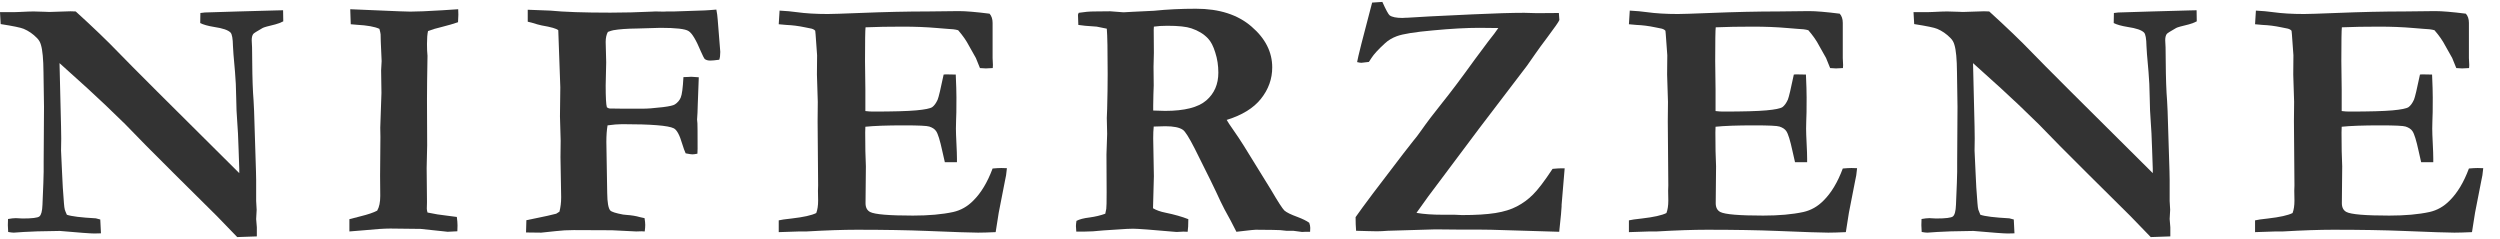
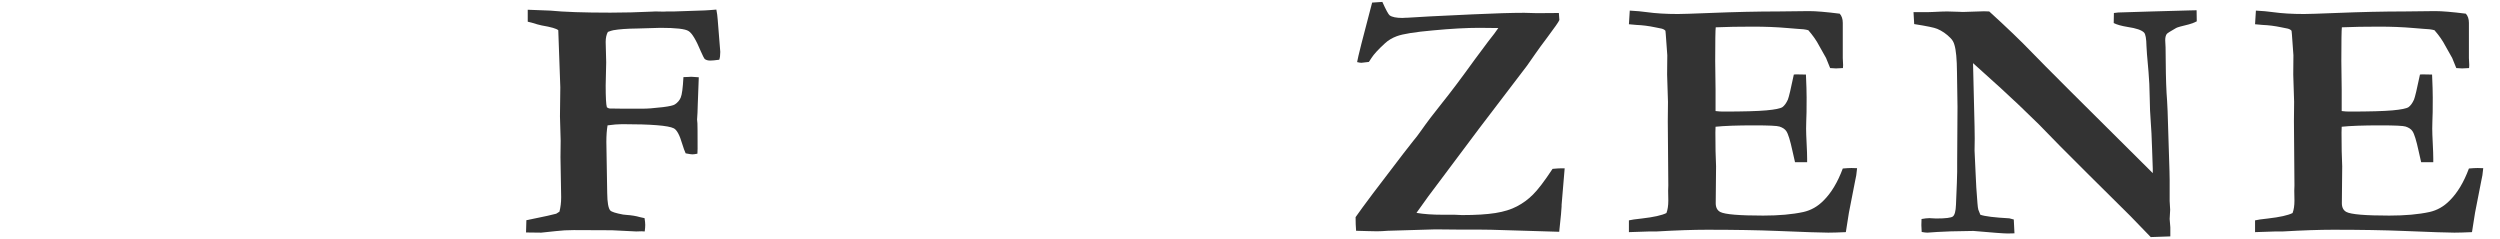
<svg xmlns="http://www.w3.org/2000/svg" width="136" height="13" viewBox="0 0 136 13" fill="none">
-   <path d="M0.037 1.31L0 0.66H0.789L1.058 0.651C1.429 0.632 1.685 0.623 1.828 0.623C1.902 0.623 2.118 0.629 2.477 0.642C2.557 0.648 2.625 0.651 2.681 0.651C2.737 0.651 2.932 0.645 3.266 0.632C3.6 0.62 3.788 0.614 3.832 0.614C3.9 0.614 3.995 0.617 4.119 0.623C5.072 1.489 5.848 2.234 6.448 2.859C7.048 3.484 9.237 5.67 13.016 9.418V9.186L12.979 8.11C12.96 7.479 12.936 6.981 12.905 6.616C12.874 6.245 12.855 5.806 12.849 5.299C12.843 4.785 12.821 4.322 12.784 3.907C12.71 3.097 12.673 2.63 12.673 2.506C12.667 2.104 12.623 1.86 12.543 1.773C12.413 1.637 12.116 1.535 11.652 1.467C11.312 1.412 11.059 1.34 10.892 1.254L10.901 0.707L11.142 0.679L12.97 0.623L15.011 0.567C15.147 0.561 15.277 0.558 15.4 0.558L15.41 1.161C15.267 1.235 15.122 1.291 14.974 1.328C14.578 1.421 14.349 1.486 14.287 1.523C13.972 1.702 13.802 1.811 13.777 1.848C13.721 1.922 13.693 2.036 13.693 2.191C13.693 2.228 13.7 2.358 13.712 2.581C13.718 2.692 13.721 2.952 13.721 3.36C13.727 4.257 13.752 4.965 13.795 5.484C13.808 5.651 13.817 5.84 13.823 6.05L13.925 9.307C13.931 9.535 13.935 9.696 13.935 9.789V10.93L13.962 11.413L13.935 11.914C13.959 12.167 13.972 12.319 13.972 12.368V12.86L12.905 12.897L11.801 11.756L9.546 9.52L7.969 7.943L6.81 6.755C6.055 6.013 5.368 5.361 4.75 4.798L3.238 3.434L3.321 6.885C3.327 7.096 3.331 7.312 3.331 7.535L3.321 8.193L3.377 9.409C3.396 9.916 3.43 10.466 3.479 11.06C3.491 11.221 3.507 11.335 3.525 11.403C3.544 11.465 3.581 11.558 3.637 11.682C3.878 11.768 4.404 11.833 5.214 11.877C5.27 11.889 5.35 11.911 5.455 11.941L5.492 12.693L5.13 12.702C4.932 12.702 4.308 12.656 3.256 12.563C2.273 12.575 1.617 12.594 1.29 12.619C0.962 12.643 0.782 12.656 0.751 12.656C0.677 12.656 0.575 12.643 0.445 12.619C0.433 12.476 0.427 12.353 0.427 12.248C0.427 12.18 0.43 12.068 0.436 11.914C0.609 11.883 0.751 11.867 0.863 11.867C0.9 11.867 1.021 11.873 1.225 11.886C1.744 11.886 2.05 11.849 2.143 11.774C2.242 11.694 2.298 11.484 2.31 11.144C2.353 10.16 2.375 9.56 2.375 9.344V8.834L2.394 5.818L2.366 3.935C2.36 3.218 2.313 2.72 2.227 2.441C2.189 2.299 2.118 2.175 2.013 2.07C1.797 1.848 1.556 1.681 1.29 1.569C1.129 1.501 0.711 1.415 0.037 1.31Z" fill="#333333" />
-   <path d="M19.007 12.591V11.923C19.131 11.886 19.335 11.833 19.619 11.765C20.021 11.666 20.321 11.564 20.519 11.459C20.631 11.267 20.686 11.001 20.686 10.661L20.677 9.566L20.695 7.451L20.686 6.95C20.73 5.726 20.751 5.095 20.751 5.058L20.733 3.824L20.761 3.323L20.714 2.265L20.705 1.866C20.699 1.804 20.677 1.705 20.64 1.569C20.386 1.452 19.975 1.378 19.406 1.347C19.27 1.34 19.162 1.331 19.081 1.319L19.053 0.502L21.707 0.614C22.035 0.626 22.239 0.632 22.319 0.632C22.684 0.632 23.268 0.608 24.073 0.558C24.524 0.527 24.808 0.509 24.926 0.502C24.932 0.62 24.935 0.719 24.935 0.799C24.935 0.904 24.929 1.041 24.917 1.208C24.669 1.294 24.385 1.378 24.063 1.458C23.748 1.532 23.488 1.61 23.284 1.69C23.247 1.851 23.228 2.083 23.228 2.386C23.228 2.652 23.238 2.868 23.256 3.035C23.238 4.08 23.228 4.884 23.228 5.447L23.238 7.896L23.21 9.14L23.228 10.995L23.219 11.348C23.219 11.397 23.231 11.468 23.256 11.561C23.633 11.641 23.977 11.697 24.286 11.728C24.341 11.734 24.53 11.759 24.852 11.802C24.877 11.988 24.889 12.142 24.889 12.266C24.889 12.334 24.886 12.439 24.88 12.582C24.799 12.582 24.737 12.585 24.694 12.591C24.496 12.603 24.382 12.609 24.351 12.609C24.308 12.609 24.227 12.6 24.11 12.582C24.023 12.569 23.612 12.526 22.876 12.452L21.234 12.433C20.906 12.433 20.43 12.464 19.805 12.526C19.397 12.563 19.131 12.585 19.007 12.591Z" fill="#333333" />
  <path d="M28.616 12.646L28.635 11.979C28.771 11.948 28.997 11.901 29.312 11.839C29.627 11.777 29.943 11.706 30.258 11.626L30.434 11.515C30.496 11.267 30.527 11.014 30.527 10.754V10.698L30.49 8.555L30.5 7.655L30.462 6.329L30.481 4.751L30.37 1.644C30.277 1.557 29.977 1.47 29.47 1.384C29.346 1.359 29.167 1.31 28.932 1.235L28.709 1.18V0.53L29.933 0.577C30.676 0.651 31.767 0.688 33.208 0.688C33.932 0.688 34.687 0.669 35.472 0.632L35.648 0.623L36.103 0.632L36.288 0.623H36.678L38.339 0.567C38.413 0.567 38.509 0.561 38.626 0.549C38.75 0.536 38.864 0.527 38.97 0.521C39.007 0.707 39.032 0.892 39.044 1.078L39.183 2.822C39.183 3.007 39.164 3.15 39.127 3.249C38.905 3.279 38.741 3.295 38.636 3.295C38.512 3.295 38.413 3.267 38.339 3.211C38.302 3.174 38.231 3.035 38.125 2.794C37.866 2.169 37.643 1.801 37.458 1.69C37.278 1.572 36.771 1.514 35.936 1.514L34.656 1.551C34.111 1.557 33.682 1.588 33.366 1.644C33.298 1.656 33.199 1.687 33.069 1.736C32.989 1.879 32.949 2.061 32.949 2.284L32.977 3.388L32.949 4.649C32.949 5.293 32.97 5.688 33.014 5.837C33.069 5.874 33.116 5.896 33.153 5.902L33.812 5.911H34.925C35.172 5.917 35.553 5.889 36.066 5.828C36.418 5.784 36.635 5.735 36.715 5.679C36.864 5.58 36.969 5.457 37.031 5.308C37.099 5.153 37.148 4.782 37.179 4.195C37.21 4.195 37.294 4.192 37.43 4.186C37.516 4.179 37.575 4.176 37.606 4.176C37.674 4.176 37.81 4.186 38.014 4.204L37.958 5.688C37.952 6.004 37.94 6.276 37.921 6.505L37.94 6.709C37.946 6.771 37.949 7.229 37.949 8.082C37.949 8.138 37.946 8.23 37.94 8.36C37.822 8.385 37.73 8.397 37.662 8.397C37.612 8.397 37.492 8.379 37.3 8.342C37.244 8.224 37.182 8.054 37.114 7.832C36.972 7.343 36.817 7.058 36.65 6.978C36.353 6.83 35.419 6.755 33.849 6.755C33.62 6.755 33.354 6.777 33.051 6.82C33.007 7.08 32.986 7.38 32.986 7.72L33.032 10.503C33.038 11.017 33.094 11.332 33.199 11.45C33.267 11.524 33.499 11.598 33.895 11.672L34.081 11.691C34.359 11.71 34.603 11.75 34.813 11.812L35.064 11.867C35.089 12.028 35.101 12.152 35.101 12.238C35.101 12.331 35.092 12.449 35.073 12.591L34.897 12.582L34.609 12.591L33.292 12.526C33.144 12.52 32.451 12.517 31.214 12.517C30.874 12.517 30.549 12.535 30.24 12.572C29.751 12.628 29.485 12.656 29.442 12.656C29.04 12.656 28.765 12.653 28.616 12.646Z" fill="#333333" />
-   <path d="M42.409 0.577C42.762 0.595 43.068 0.623 43.328 0.66C43.816 0.728 44.382 0.762 45.026 0.762C45.248 0.762 45.82 0.744 46.742 0.707C48.121 0.651 49.367 0.623 50.481 0.623L52.16 0.604C52.537 0.604 53.094 0.651 53.83 0.744C53.941 0.867 53.997 1.034 53.997 1.245V3.156L54.015 3.536C54.015 3.573 54.012 3.629 54.006 3.703L53.626 3.722C53.576 3.722 53.471 3.715 53.31 3.703C53.255 3.579 53.18 3.397 53.088 3.156L52.717 2.497C52.574 2.219 52.376 1.934 52.123 1.644C51.968 1.6 51.77 1.576 51.529 1.569C51.467 1.563 51.279 1.548 50.963 1.523C50.388 1.473 49.769 1.449 49.108 1.449C48.353 1.449 47.679 1.461 47.085 1.486C47.067 1.64 47.057 2.25 47.057 3.313L47.076 4.872V6.041C47.23 6.06 47.363 6.069 47.475 6.069C48.582 6.069 49.37 6.047 49.84 6.004C50.31 5.961 50.601 5.902 50.713 5.828C50.824 5.747 50.923 5.611 51.009 5.419C51.065 5.283 51.173 4.829 51.334 4.056L51.455 4.046L51.993 4.056C52.018 4.606 52.03 5.024 52.03 5.308C52.03 5.958 52.024 6.375 52.011 6.561C52.005 6.746 52.002 6.891 52.002 6.997C52.002 7.164 52.011 7.433 52.03 7.804C52.048 8.169 52.058 8.441 52.058 8.62V8.824H51.399C51.374 8.725 51.328 8.521 51.26 8.212C51.136 7.637 51.025 7.278 50.926 7.136C50.852 7.024 50.728 6.941 50.555 6.885C50.431 6.842 49.974 6.82 49.182 6.82C48.248 6.82 47.546 6.845 47.076 6.895C47.07 7.055 47.067 7.16 47.067 7.21C47.067 7.946 47.079 8.558 47.104 9.047L47.085 11.051C47.085 11.286 47.169 11.447 47.336 11.533C47.589 11.663 48.365 11.728 49.664 11.728C50.524 11.728 51.254 11.663 51.854 11.533C52.268 11.44 52.633 11.233 52.948 10.912C53.369 10.497 53.718 9.916 53.997 9.167C54.188 9.149 54.346 9.14 54.47 9.14C54.538 9.14 54.64 9.143 54.776 9.149C54.758 9.304 54.742 9.433 54.73 9.539L54.674 9.817L54.331 11.57L54.164 12.628C53.762 12.646 53.443 12.656 53.208 12.656C52.862 12.656 51.937 12.625 50.434 12.563C49.377 12.52 48.102 12.498 46.612 12.498C45.87 12.498 44.958 12.529 43.875 12.591H43.486L42.363 12.628V11.988C42.48 11.957 42.715 11.923 43.068 11.886C43.711 11.812 44.157 11.713 44.404 11.589C44.472 11.409 44.506 11.184 44.506 10.912C44.506 10.806 44.503 10.627 44.497 10.373L44.506 10.086L44.478 6.588L44.487 5.54L44.441 4.056L44.45 3.007L44.367 1.857C44.367 1.826 44.361 1.764 44.348 1.671C44.286 1.603 44.194 1.56 44.07 1.542C44.002 1.529 43.909 1.511 43.792 1.486C43.439 1.412 43.099 1.368 42.771 1.356C42.654 1.35 42.518 1.337 42.363 1.319L42.409 0.577Z" fill="#333333" />
-   <path d="M58.559 12.016C58.72 11.929 58.958 11.867 59.273 11.83C59.589 11.787 59.873 11.719 60.127 11.626C60.158 11.502 60.176 11.413 60.182 11.357C60.195 11.27 60.201 10.973 60.201 10.466L60.192 8.397L60.229 7.284L60.21 6.421L60.229 5.92C60.247 5.246 60.257 4.615 60.257 4.028C60.257 2.741 60.241 1.919 60.21 1.56L59.663 1.449C59.162 1.418 58.828 1.387 58.661 1.356L58.642 0.799L58.68 0.697C58.989 0.648 59.273 0.623 59.533 0.623C59.675 0.623 59.963 0.62 60.396 0.614C60.841 0.651 61.082 0.669 61.12 0.669L61.611 0.642L62.771 0.586C63.495 0.512 64.258 0.475 65.062 0.475C66.33 0.475 67.338 0.799 68.087 1.449C68.835 2.092 69.209 2.831 69.209 3.666C69.209 4.291 69.005 4.86 68.597 5.373C68.195 5.88 67.573 6.264 66.732 6.523C66.806 6.653 66.906 6.805 67.029 6.978C67.289 7.349 67.499 7.665 67.66 7.924L69.144 10.327C69.516 10.964 69.757 11.338 69.868 11.45C69.986 11.555 70.224 11.672 70.582 11.802C70.861 11.907 71.074 12.012 71.222 12.118C71.26 12.223 71.278 12.316 71.278 12.396C71.278 12.452 71.275 12.523 71.269 12.609H71.018L70.833 12.619L70.35 12.554H69.97C69.772 12.523 69.528 12.507 69.237 12.507L68.309 12.498C68.241 12.498 68.025 12.52 67.66 12.563C67.493 12.582 67.36 12.597 67.261 12.609L66.946 11.997C66.686 11.533 66.504 11.187 66.398 10.958C66.126 10.358 65.659 9.403 64.997 8.091C64.688 7.485 64.472 7.142 64.348 7.062C64.162 6.932 63.844 6.867 63.392 6.867C63.269 6.867 63.059 6.873 62.762 6.885C62.743 7.065 62.734 7.278 62.734 7.525L62.771 9.585L62.724 11.329C62.898 11.434 63.123 11.515 63.402 11.57C63.884 11.669 64.299 11.787 64.645 11.923C64.645 12.226 64.632 12.455 64.608 12.609C64.49 12.603 64.416 12.6 64.385 12.6L64.005 12.619C62.675 12.501 61.886 12.442 61.639 12.442C61.478 12.442 61.364 12.445 61.296 12.452L60.016 12.535C59.626 12.579 59.27 12.6 58.949 12.6H58.55C58.537 12.445 58.531 12.347 58.531 12.303C58.531 12.235 58.54 12.139 58.559 12.016ZM62.734 6.013C63.031 6.026 63.247 6.032 63.383 6.032C64.435 6.032 65.18 5.843 65.619 5.466C66.058 5.089 66.278 4.584 66.278 3.954C66.278 3.564 66.222 3.199 66.111 2.859C66.006 2.513 65.873 2.256 65.712 2.089C65.483 1.848 65.183 1.665 64.812 1.542C64.54 1.449 64.104 1.402 63.504 1.402C63.219 1.402 62.975 1.418 62.771 1.449L62.762 1.625L62.771 2.877L62.752 3.638L62.762 4.649C62.749 4.934 62.74 5.302 62.734 5.753V6.013Z" fill="#333333" />
  <path d="M73.772 12.554C73.753 12.331 73.744 12.084 73.744 11.812C74.146 11.236 75.005 10.092 76.323 8.379L76.889 7.655C76.994 7.538 77.142 7.343 77.334 7.071C77.619 6.663 77.99 6.174 78.447 5.605C78.911 5.03 79.502 4.244 80.219 3.249C80.522 2.834 80.767 2.506 80.952 2.265C81.218 1.931 81.404 1.684 81.509 1.523H81.277L80.47 1.514C79.777 1.514 78.939 1.56 77.956 1.653C76.978 1.739 76.323 1.845 75.989 1.968C75.735 2.061 75.519 2.191 75.34 2.358C74.987 2.68 74.743 2.945 74.606 3.156C74.557 3.23 74.511 3.301 74.467 3.369C74.226 3.4 74.09 3.416 74.059 3.416C74.004 3.416 73.926 3.403 73.827 3.378C73.864 3.137 74.136 2.058 74.644 0.141L75.2 0.104C75.398 0.543 75.531 0.787 75.599 0.836C75.729 0.929 75.961 0.976 76.295 0.976C76.357 0.976 76.412 0.972 76.462 0.966H76.527C77.022 0.929 78.215 0.867 80.108 0.781C81.314 0.725 82.251 0.697 82.919 0.697L83.615 0.716L84.802 0.707C84.815 0.843 84.824 0.969 84.83 1.087C84.805 1.167 84.589 1.48 84.181 2.024C83.896 2.401 83.671 2.71 83.504 2.952L83.077 3.564L83.049 3.601L80.46 6.997L78.466 9.659C77.909 10.389 77.439 11.029 77.056 11.58C77.439 11.648 77.922 11.682 78.503 11.682H79.134L79.533 11.7C80.281 11.7 80.887 11.663 81.351 11.589C81.815 11.515 82.205 11.394 82.52 11.227C82.842 11.06 83.132 10.847 83.392 10.587C83.658 10.327 84.014 9.86 84.459 9.186C84.663 9.167 84.805 9.158 84.886 9.158H85.118L84.951 11.144V11.227C84.951 11.351 84.907 11.812 84.821 12.609L81.101 12.498C80.785 12.492 80.538 12.489 80.359 12.489H79.282L78.234 12.479H78.039L75.497 12.554C75.268 12.572 75.07 12.582 74.903 12.582C74.755 12.582 74.591 12.579 74.412 12.572C74.164 12.56 73.951 12.554 73.772 12.554Z" fill="#333333" />
  <path d="M88.659 0.577C89.012 0.595 89.318 0.623 89.578 0.66C90.067 0.728 90.632 0.762 91.276 0.762C91.498 0.762 92.07 0.744 92.992 0.707C94.371 0.651 95.618 0.623 96.731 0.623L98.41 0.604C98.787 0.604 99.344 0.651 100.08 0.744C100.191 0.867 100.247 1.034 100.247 1.245V3.156L100.265 3.536C100.265 3.573 100.262 3.629 100.256 3.703L99.876 3.722C99.826 3.722 99.721 3.715 99.56 3.703C99.505 3.579 99.43 3.397 99.338 3.156L98.967 2.497C98.824 2.219 98.626 1.934 98.373 1.644C98.218 1.6 98.02 1.576 97.779 1.569C97.717 1.563 97.529 1.548 97.213 1.523C96.638 1.473 96.019 1.449 95.358 1.449C94.603 1.449 93.929 1.461 93.335 1.486C93.317 1.64 93.307 2.25 93.307 3.313L93.326 4.872V6.041C93.481 6.06 93.614 6.069 93.725 6.069C94.832 6.069 95.621 6.047 96.091 6.004C96.561 5.961 96.851 5.902 96.963 5.828C97.074 5.747 97.173 5.611 97.26 5.419C97.315 5.283 97.424 4.829 97.584 4.056L97.705 4.046L98.243 4.056C98.268 4.606 98.28 5.024 98.28 5.308C98.28 5.958 98.274 6.375 98.261 6.561C98.255 6.746 98.252 6.891 98.252 6.997C98.252 7.164 98.261 7.433 98.28 7.804C98.299 8.169 98.308 8.441 98.308 8.62V8.824H97.649C97.624 8.725 97.578 8.521 97.51 8.212C97.386 7.637 97.275 7.278 97.176 7.136C97.102 7.024 96.978 6.941 96.805 6.885C96.681 6.842 96.224 6.82 95.432 6.82C94.498 6.82 93.796 6.845 93.326 6.895C93.32 7.055 93.317 7.16 93.317 7.21C93.317 7.946 93.329 8.558 93.354 9.047L93.335 11.051C93.335 11.286 93.419 11.447 93.586 11.533C93.839 11.663 94.615 11.728 95.914 11.728C96.774 11.728 97.504 11.663 98.104 11.533C98.518 11.44 98.883 11.233 99.199 10.912C99.619 10.497 99.969 9.916 100.247 9.167C100.439 9.149 100.596 9.14 100.72 9.14C100.788 9.14 100.89 9.143 101.026 9.149C101.008 9.304 100.992 9.433 100.98 9.539L100.924 9.817L100.581 11.57L100.414 12.628C100.012 12.646 99.693 12.656 99.458 12.656C99.112 12.656 98.187 12.625 96.684 12.563C95.627 12.52 94.353 12.498 92.862 12.498C92.12 12.498 91.208 12.529 90.125 12.591H89.736L88.613 12.628V11.988C88.731 11.957 88.966 11.923 89.318 11.886C89.961 11.812 90.407 11.713 90.654 11.589C90.722 11.409 90.756 11.184 90.756 10.912C90.756 10.806 90.753 10.627 90.747 10.373L90.756 10.086L90.728 6.588L90.738 5.54L90.691 4.056L90.701 3.007L90.617 1.857C90.617 1.826 90.611 1.764 90.599 1.671C90.537 1.603 90.444 1.56 90.32 1.542C90.252 1.529 90.159 1.511 90.042 1.486C89.689 1.412 89.349 1.368 89.021 1.356C88.904 1.35 88.768 1.337 88.613 1.319L88.659 0.577Z" fill="#333333" />
  <path d="M104.132 1.31L104.095 0.66H104.883L105.152 0.651C105.523 0.632 105.78 0.623 105.922 0.623C105.997 0.623 106.213 0.629 106.572 0.642C106.652 0.648 106.72 0.651 106.776 0.651C106.832 0.651 107.026 0.645 107.36 0.632C107.694 0.62 107.883 0.614 107.926 0.614C107.994 0.614 108.09 0.617 108.214 0.623C109.166 1.489 109.943 2.234 110.543 2.859C111.142 3.484 113.332 5.67 117.111 9.418V9.186L117.074 8.11C117.055 7.479 117.03 6.981 117 6.616C116.969 6.245 116.95 5.806 116.944 5.299C116.938 4.785 116.916 4.322 116.879 3.907C116.805 3.097 116.768 2.63 116.768 2.506C116.761 2.104 116.718 1.86 116.638 1.773C116.508 1.637 116.211 1.535 115.747 1.467C115.407 1.412 115.153 1.34 114.986 1.254L114.996 0.707L115.237 0.679L117.064 0.623L119.106 0.567C119.242 0.561 119.371 0.558 119.495 0.558L119.504 1.161C119.362 1.235 119.217 1.291 119.068 1.328C118.673 1.421 118.444 1.486 118.382 1.523C118.066 1.702 117.896 1.811 117.872 1.848C117.816 1.922 117.788 2.036 117.788 2.191C117.788 2.228 117.794 2.358 117.807 2.581C117.813 2.692 117.816 2.952 117.816 3.36C117.822 4.257 117.847 4.965 117.89 5.484C117.903 5.651 117.912 5.84 117.918 6.05L118.02 9.307C118.026 9.535 118.029 9.696 118.029 9.789V10.93L118.057 11.413L118.029 11.914C118.054 12.167 118.066 12.319 118.066 12.368V12.86L117 12.897L115.896 11.756L113.641 9.52L112.064 7.943L110.904 6.755C110.15 6.013 109.463 5.361 108.845 4.798L107.333 3.434L107.416 6.885C107.422 7.096 107.425 7.312 107.425 7.535L107.416 8.193L107.472 9.409C107.49 9.916 107.524 10.466 107.574 11.06C107.586 11.221 107.602 11.335 107.62 11.403C107.639 11.465 107.676 11.558 107.731 11.682C107.973 11.768 108.498 11.833 109.309 11.877C109.364 11.889 109.445 11.911 109.55 11.941L109.587 12.693L109.225 12.702C109.027 12.702 108.403 12.656 107.351 12.563C106.368 12.575 105.712 12.594 105.384 12.619C105.057 12.643 104.877 12.656 104.846 12.656C104.772 12.656 104.67 12.643 104.54 12.619C104.528 12.476 104.522 12.353 104.522 12.248C104.522 12.18 104.525 12.068 104.531 11.914C104.704 11.883 104.846 11.867 104.958 11.867C104.995 11.867 105.115 11.873 105.319 11.886C105.839 11.886 106.145 11.849 106.238 11.774C106.337 11.694 106.392 11.484 106.405 11.144C106.448 10.16 106.47 9.56 106.47 9.344V8.834L106.488 5.818L106.46 3.935C106.454 3.218 106.408 2.72 106.321 2.441C106.284 2.299 106.213 2.175 106.108 2.07C105.891 1.848 105.65 1.681 105.384 1.569C105.224 1.501 104.806 1.415 104.132 1.31Z" fill="#333333" />
  <path d="M122.721 0.577C123.074 0.595 123.38 0.623 123.64 0.66C124.129 0.728 124.694 0.762 125.338 0.762C125.56 0.762 126.132 0.744 127.054 0.707C128.433 0.651 129.679 0.623 130.793 0.623L132.472 0.604C132.849 0.604 133.406 0.651 134.142 0.744C134.253 0.867 134.309 1.034 134.309 1.245V3.156L134.327 3.536C134.327 3.573 134.324 3.629 134.318 3.703L133.938 3.722C133.888 3.722 133.783 3.715 133.622 3.703C133.567 3.579 133.492 3.397 133.4 3.156L133.029 2.497C132.886 2.219 132.688 1.934 132.435 1.644C132.28 1.6 132.082 1.576 131.841 1.569C131.779 1.563 131.591 1.548 131.275 1.523C130.7 1.473 130.081 1.449 129.42 1.449C128.665 1.449 127.991 1.461 127.397 1.486C127.379 1.64 127.369 2.25 127.369 3.313L127.388 4.872V6.041C127.543 6.06 127.676 6.069 127.787 6.069C128.894 6.069 129.683 6.047 130.153 6.004C130.623 5.961 130.913 5.902 131.025 5.828C131.136 5.747 131.235 5.611 131.322 5.419C131.377 5.283 131.485 4.829 131.646 4.056L131.767 4.046L132.305 4.056C132.33 4.606 132.342 5.024 132.342 5.308C132.342 5.958 132.336 6.375 132.323 6.561C132.317 6.746 132.314 6.891 132.314 6.997C132.314 7.164 132.323 7.433 132.342 7.804C132.361 8.169 132.37 8.441 132.37 8.62V8.824H131.711C131.686 8.725 131.64 8.521 131.572 8.212C131.448 7.637 131.337 7.278 131.238 7.136C131.164 7.024 131.04 6.941 130.867 6.885C130.743 6.842 130.286 6.82 129.494 6.82C128.56 6.82 127.858 6.845 127.388 6.895C127.382 7.055 127.379 7.16 127.379 7.21C127.379 7.946 127.391 8.558 127.416 9.047L127.397 11.051C127.397 11.286 127.481 11.447 127.648 11.533C127.901 11.663 128.677 11.728 129.976 11.728C130.836 11.728 131.566 11.663 132.166 11.533C132.58 11.44 132.945 11.233 133.26 10.912C133.681 10.497 134.031 9.916 134.309 9.167C134.501 9.149 134.658 9.14 134.782 9.14C134.85 9.14 134.952 9.143 135.088 9.149C135.07 9.304 135.054 9.433 135.042 9.539L134.986 9.817L134.643 11.57L134.476 12.628C134.074 12.646 133.755 12.656 133.52 12.656C133.174 12.656 132.249 12.625 130.746 12.563C129.689 12.52 128.415 12.498 126.924 12.498C126.182 12.498 125.27 12.529 124.187 12.591H123.798L122.675 12.628V11.988C122.793 11.957 123.028 11.923 123.38 11.886C124.023 11.812 124.469 11.713 124.716 11.589C124.784 11.409 124.818 11.184 124.818 10.912C124.818 10.806 124.815 10.627 124.809 10.373L124.818 10.086L124.79 6.588L124.8 5.54L124.753 4.056L124.762 3.007L124.679 1.857C124.679 1.826 124.673 1.764 124.66 1.671C124.599 1.603 124.506 1.56 124.382 1.542C124.314 1.529 124.221 1.511 124.104 1.486C123.751 1.412 123.411 1.368 123.083 1.356C122.966 1.35 122.83 1.337 122.675 1.319L122.721 0.577Z" fill="#333333" />
</svg>